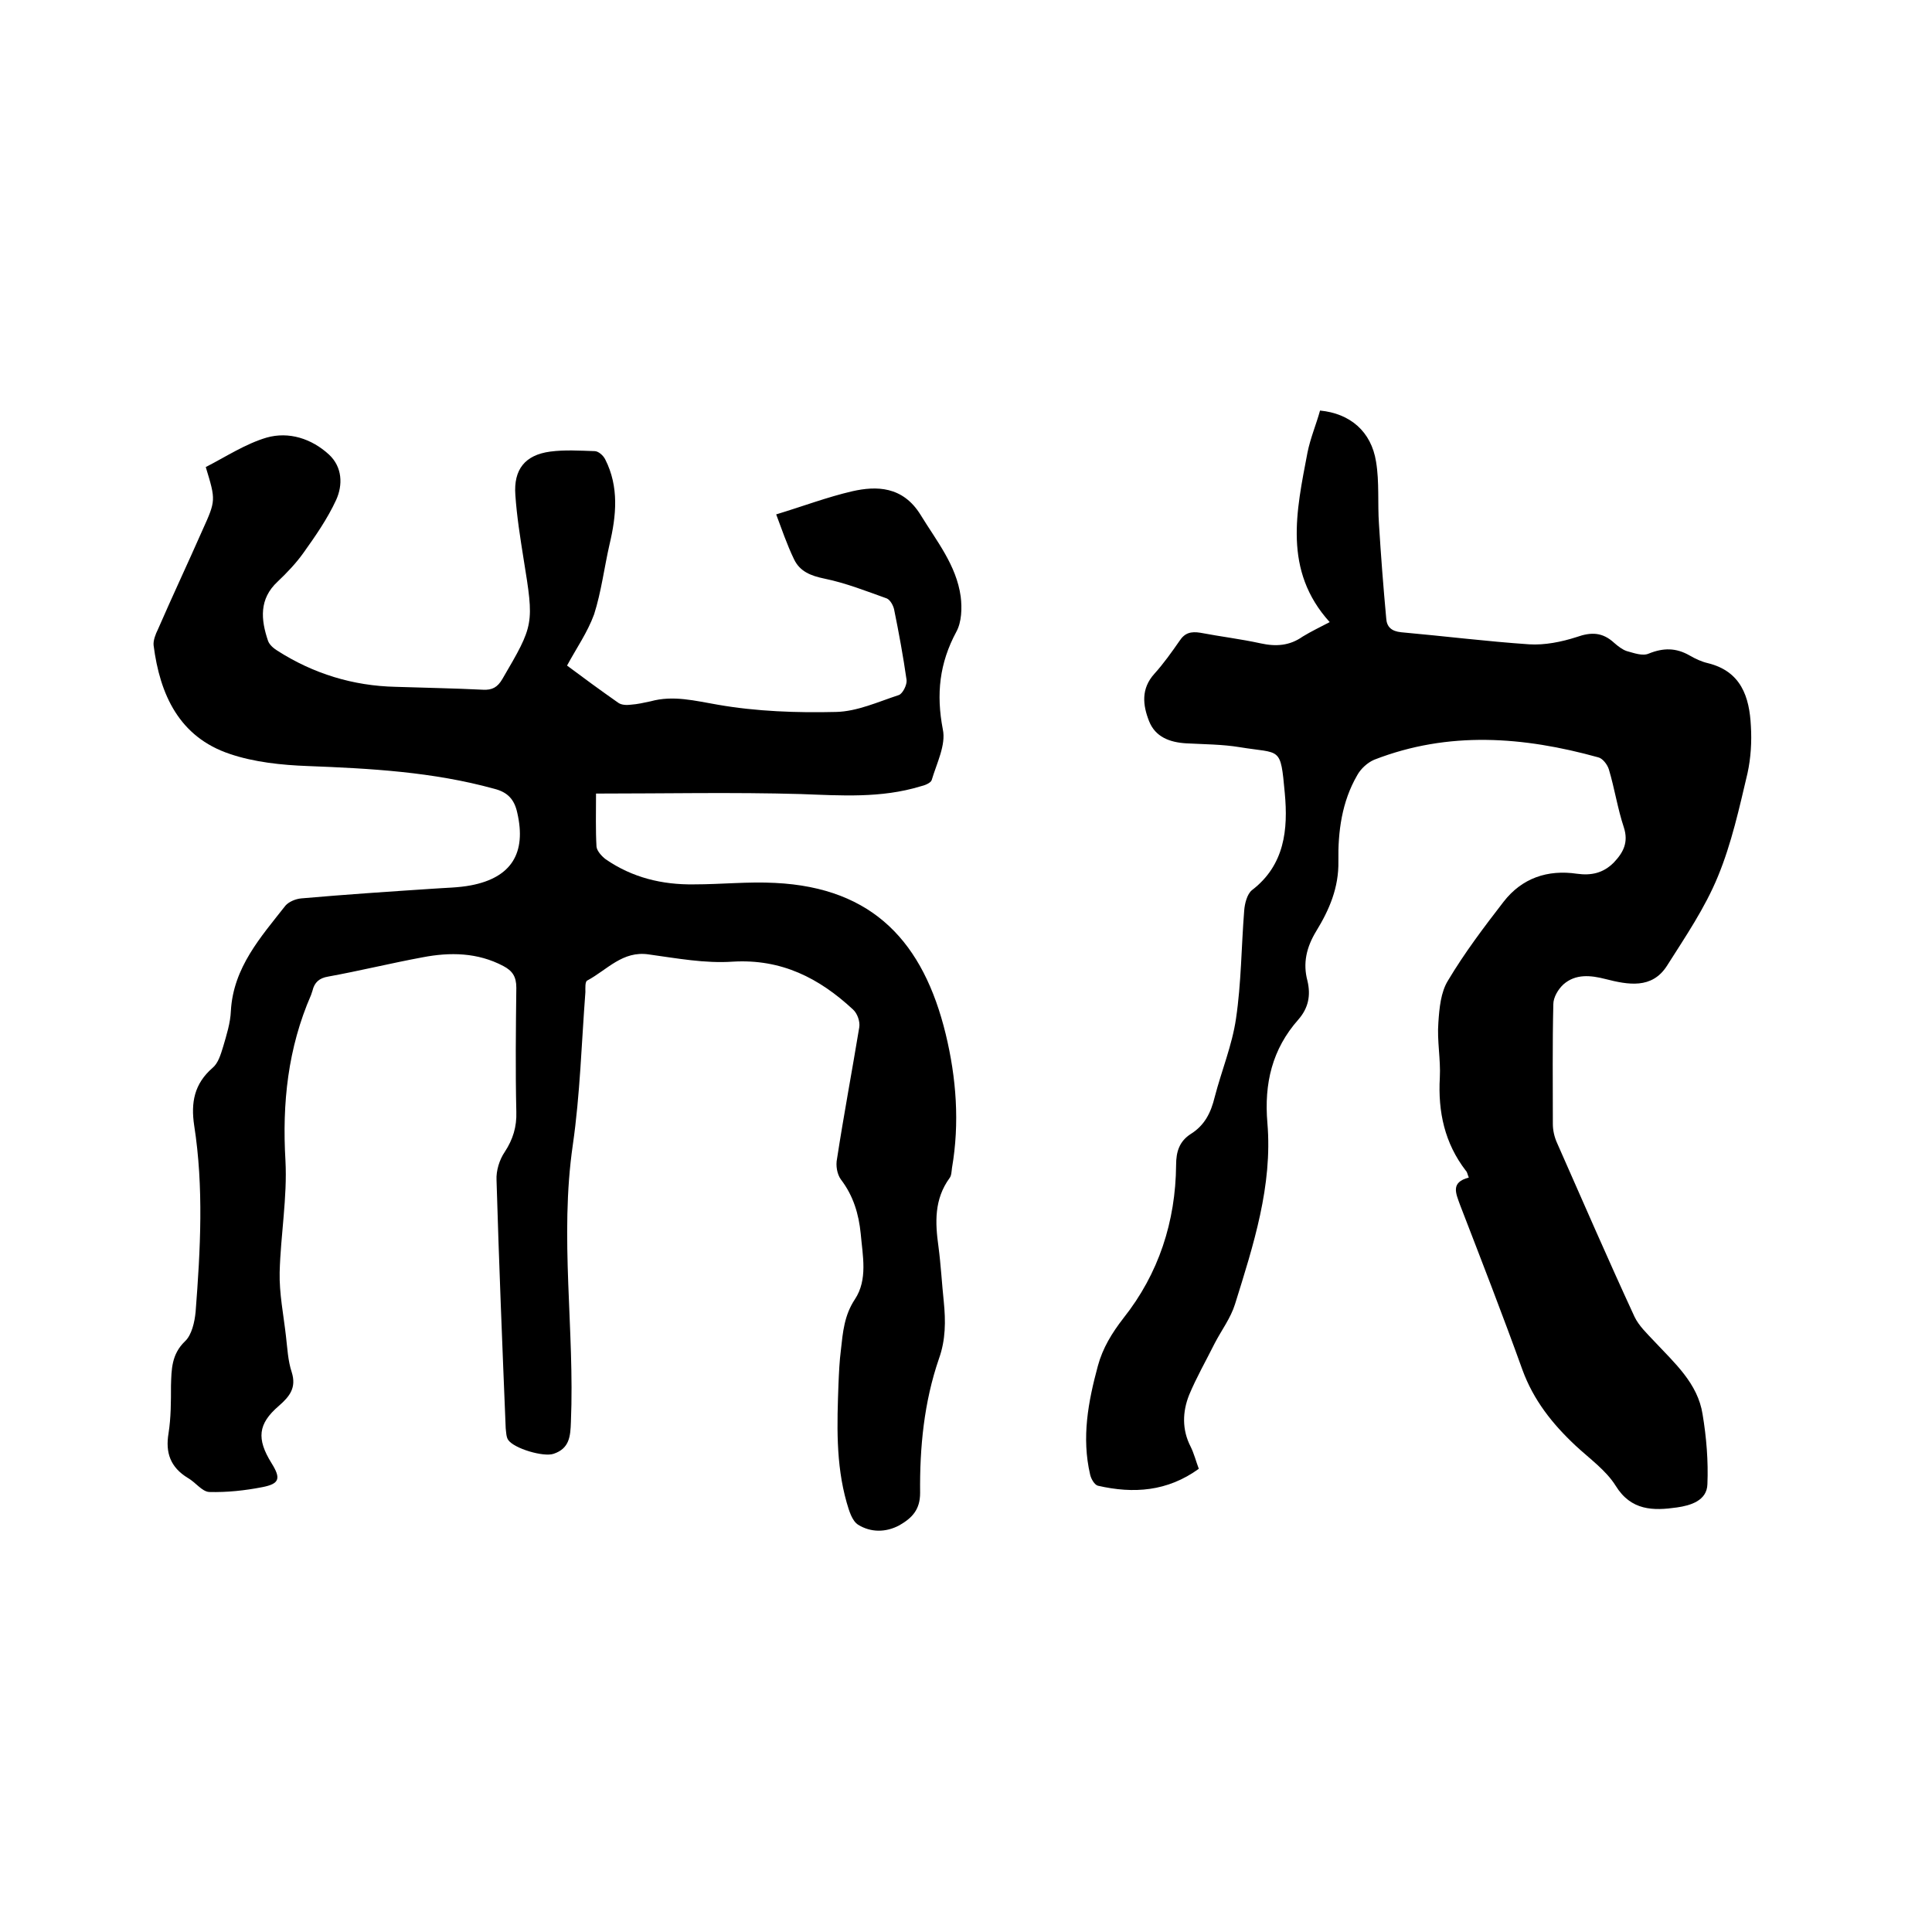
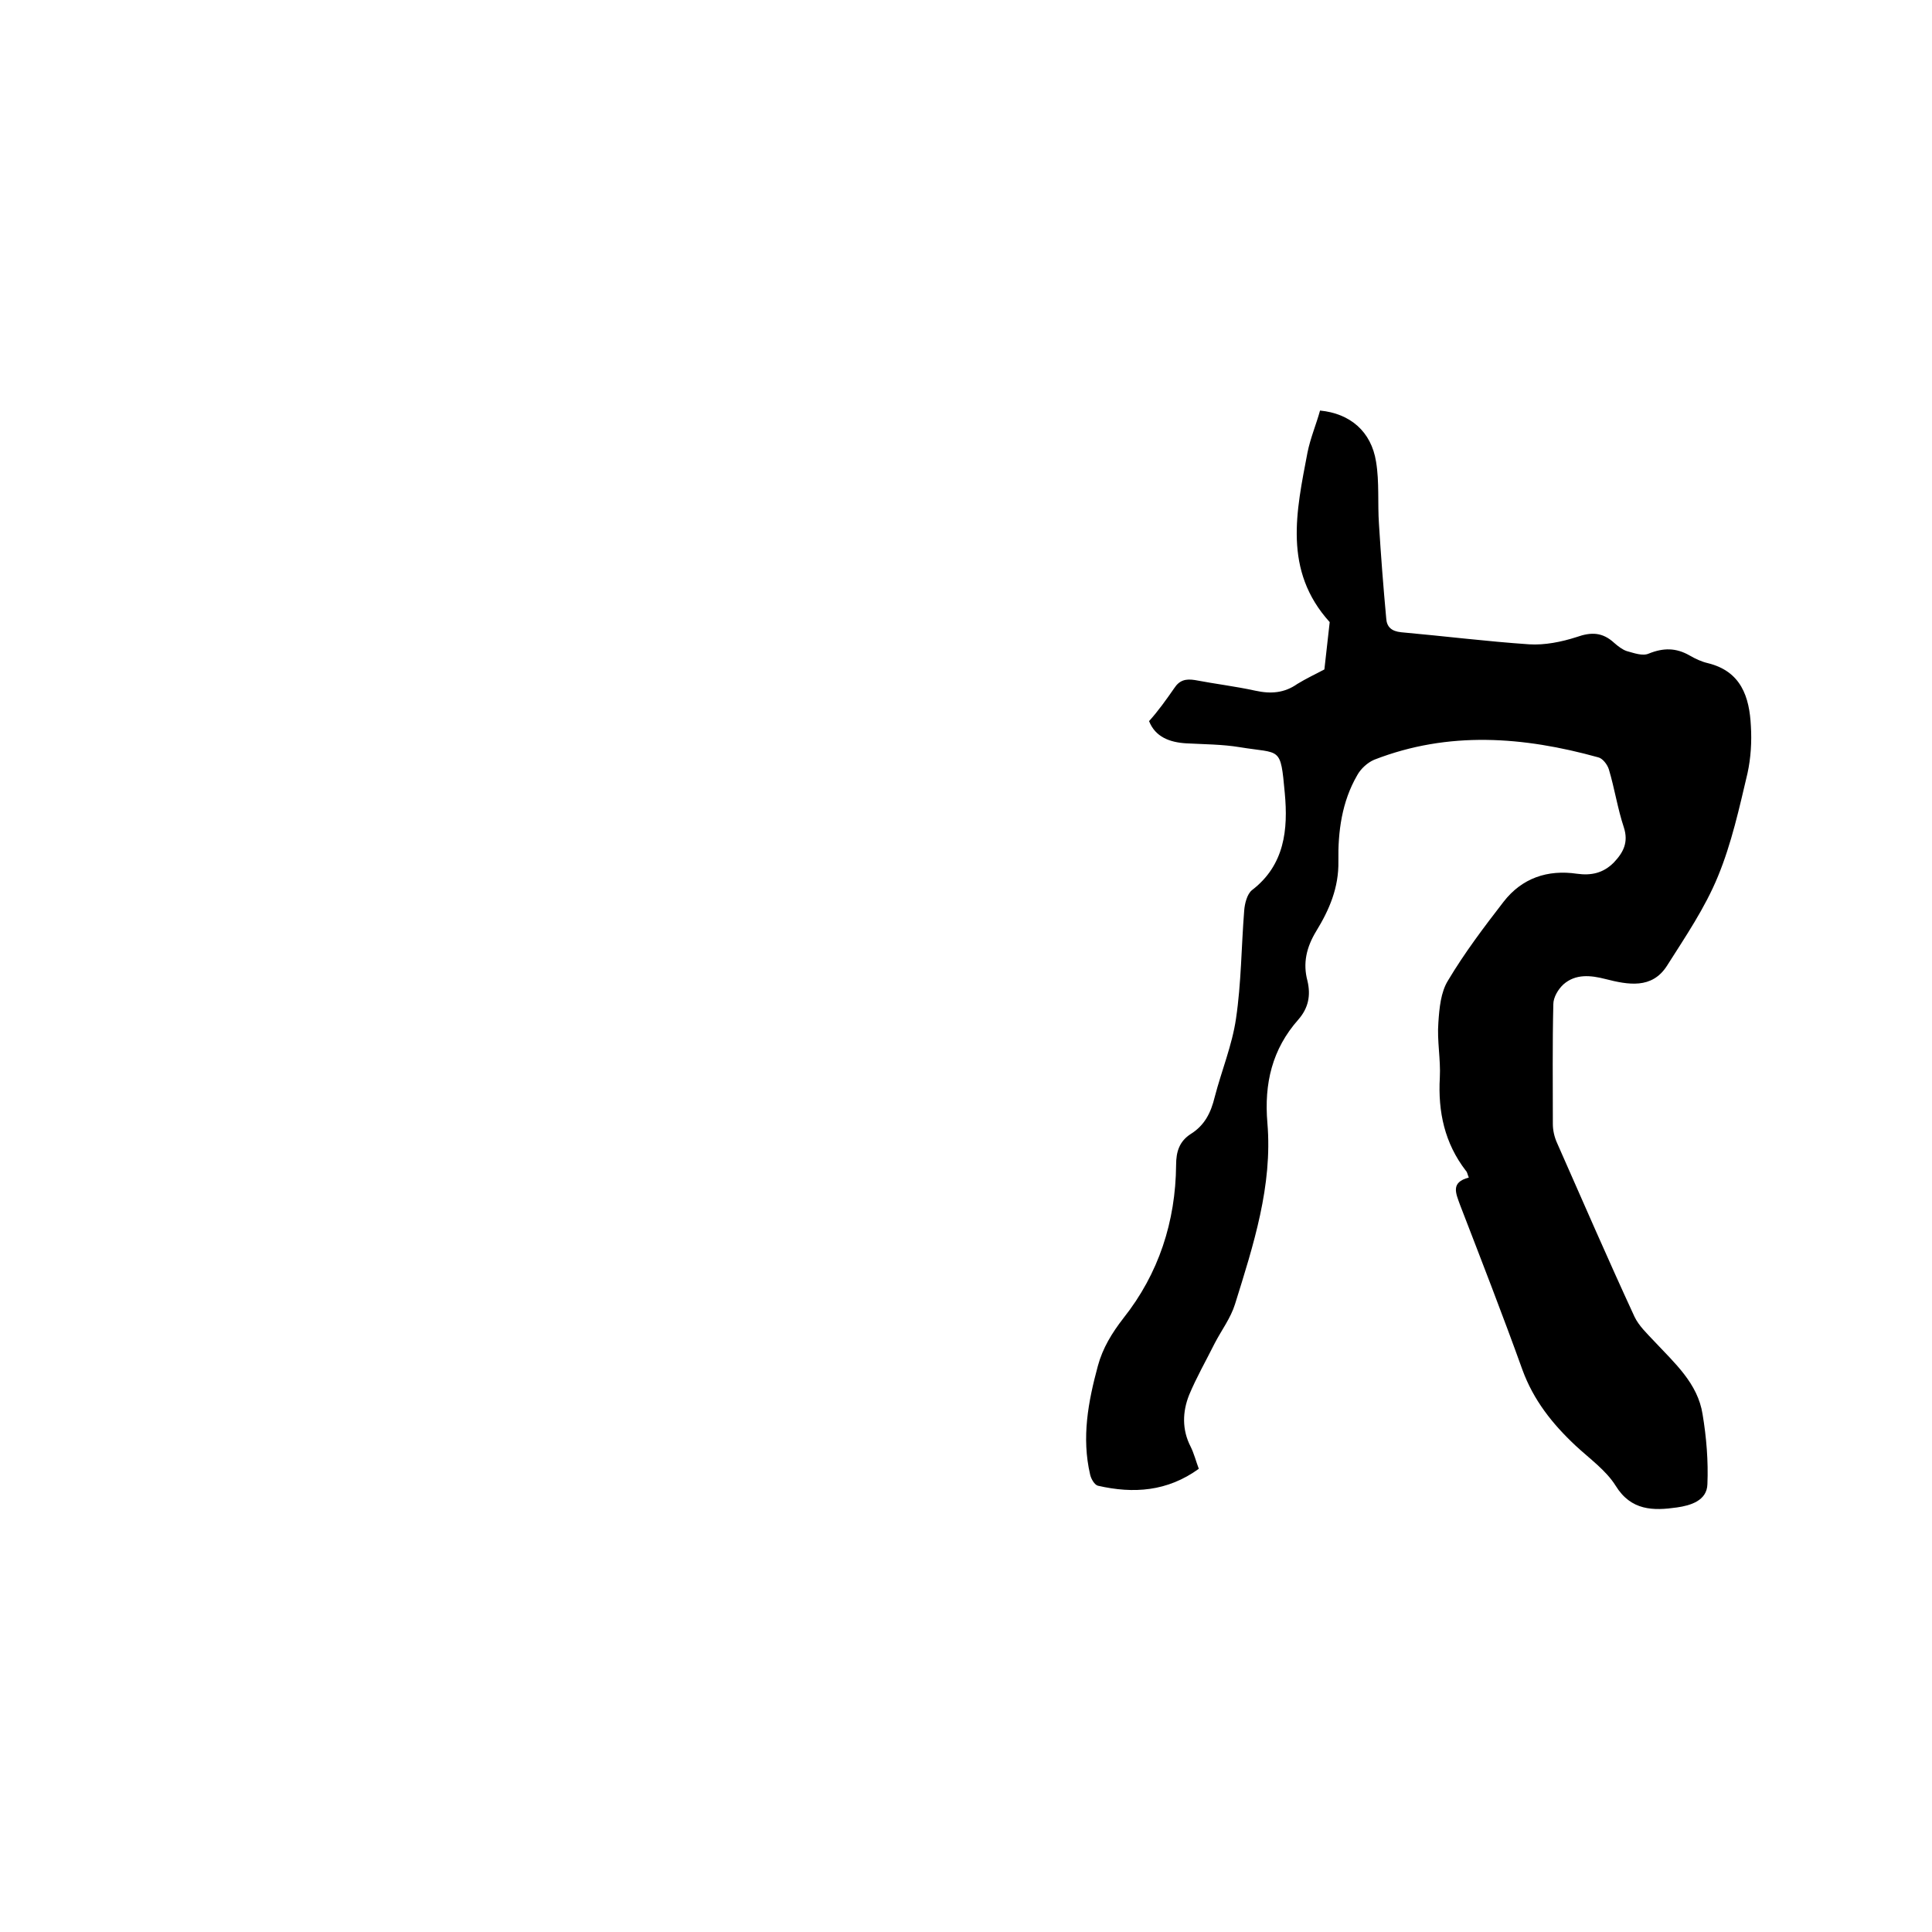
<svg xmlns="http://www.w3.org/2000/svg" enable-background="new 0 0 400 400" viewBox="0 0 400 400">
-   <path d="m117.4 137.8c3.2 2.4 6.9 5.1 10.6 7.7.7.5 1.8.5 2.6.4 1.4-.1 2.7-.4 4.1-.7 4.7-1.3 9.2-.1 13.9.7 8 1.4 16.4 1.7 24.5 1.5 4.4-.1 8.7-2.1 13-3.5.8-.3 1.7-2.1 1.6-3.1-.7-4.9-1.6-9.8-2.6-14.7-.2-.8-.8-1.9-1.5-2.2-4.2-1.5-8.5-3.2-12.9-4.1-2.9-.6-5.1-1.5-6.3-4-1.5-3.1-2.6-6.4-3.7-9.3 5.6-1.7 10.6-3.6 15.8-4.8 4.9-1.1 10.4-1.1 14.1 4.9 3.3 5.4 7.4 10.4 8.3 16.9.3 2.4.2 5.3-.9 7.3-3.5 6.5-4.2 12.9-2.8 20.2.7 3.2-1.3 7.1-2.3 10.5-.2.6-1.4 1.1-2.3 1.3-8.2 2.5-16.5 1.9-24.8 1.6-14-.4-28.1-.1-42.4-.1 0 4.1-.1 7.6.1 11 .1.9 1.1 2 1.9 2.6 5.5 3.8 11.7 5.3 18.3 5.2 5.6 0 11.2-.6 16.8-.3 20.4 1 30.7 12.4 35.3 31.3 2.2 9.1 2.9 18.4 1.3 27.7-.1.7-.1 1.6-.5 2.1-3.2 4.4-3 9.2-2.3 14.2.5 3.8.7 7.6 1.1 11.4.4 4 .4 7.9-1 11.8-3.1 9-4 18.4-3.9 27.8 0 3.5-1.7 5.2-4.3 6.7-2.8 1.5-5.9 1.5-8.5-.1-1.3-.8-1.9-2.9-2.4-4.6-2.3-8.1-2-16.3-1.7-24.6.1-2.3.2-4.7.5-7 .4-3.7.7-7.2 2.9-10.5 2.7-4.1 1.6-9 1.2-13.6-.4-4-1.5-7.8-4.1-11.2-.8-1.1-1.1-2.9-.8-4.3 1.4-9.1 3.1-18.1 4.6-27.2.2-1.2-.4-2.9-1.3-3.7-7-6.5-14.8-10.5-24.9-9.9-5.7.4-11.6-.7-17.4-1.5-5.4-.8-8.6 3.2-12.7 5.4-.5.2-.4 1.6-.4 2.4-.8 10.5-1.1 21.2-2.6 31.6-2.8 19.2.4 38.3-.4 57.4-.1 3-.3 5.5-3.6 6.6-2.1.7-8.2-1.1-9.4-2.9-.4-.6-.4-1.6-.5-2.4-.7-17.1-1.4-34.3-1.9-51.4-.1-1.9.6-4.2 1.7-5.8 1.7-2.6 2.5-5.2 2.4-8.3-.2-8.6-.1-17.2 0-25.7 0-2.3-.8-3.5-2.7-4.5-5.3-2.8-11-2.9-16.7-1.8-6.5 1.2-13 2.8-19.6 4-1.8.3-2.8 1.2-3.2 2.9-.1.3-.2.6-.3.9-4.8 11-6 22.4-5.3 34.3.4 7.6-1 15.4-1.2 23.1-.1 4.4.8 8.8 1.3 13.2.3 2.5.4 5.1 1.2 7.5 1 3.2-.4 5-2.7 7-4.3 3.7-4.6 6.8-1.5 11.8 2 3.2 1.7 4.3-1.9 5s-7.3 1.1-11 1c-1.5-.1-2.8-2-4.4-2.9-3.6-2.2-4.7-5.2-4-9.3.5-3.2.5-6.5.5-9.8.1-3.4.1-6.5 2.9-9.2 1.4-1.3 2-4 2.2-6.1 1-12.9 1.7-25.8-.3-38.6-.7-4.7 0-8.6 3.8-11.9 1.2-1 1.7-2.8 2.2-4.4.7-2.4 1.5-4.9 1.6-7.4.5-9 6.2-15.3 11.3-21.8.7-.8 2.1-1.4 3.3-1.5 9.1-.8 18.1-1.4 27.2-2 2.6-.2 5.3-.2 7.9-.7 8.4-1.6 11.5-6.7 9.6-15-.6-2.8-2-4.3-4.8-5-12.7-3.5-25.6-4.2-38.6-4.7-5.4-.2-11.1-.8-16.1-2.5-10.5-3.5-14.5-12.3-15.8-22.5-.1-1 .4-2.3.9-3.3 3-6.9 6.2-13.7 9.2-20.5 2.8-6.2 2.8-6.2.7-13.1 4.1-2.1 8.2-4.8 12.6-6.1 4.6-1.3 9.3.2 12.9 3.5 2.8 2.6 2.9 6.3 1.5 9.4-1.8 3.9-4.3 7.5-6.8 11-1.5 2.1-3.4 4.1-5.3 5.9-3.9 3.6-3.5 7.9-2 12.3.3.8 1.1 1.5 1.9 2 7.5 4.8 15.7 7.3 24.5 7.5 6 .2 12.1.3 18.1.6 1.9.1 3-.5 4-2.2 6.6-11.3 6.6-11.3 4.4-24.9-.7-4.4-1.4-8.8-1.7-13.2-.4-5.3 2-8.3 7.2-9 3-.4 6.1-.2 9.2-.1.8 0 1.8.9 2.2 1.7 2.9 5.7 2.3 11.7.9 17.6-1.1 4.8-1.7 9.8-3.2 14.5-1.4 3.8-3.6 6.9-5.6 10.6z" />
-   <path d="m275.3 128.8c-9.7-10.7-6.9-23-4.6-35.1.6-3 1.8-5.8 2.6-8.7 6.2.6 10.6 4.3 11.6 10.6.7 4.2.3 8.6.6 12.9.4 6.5.9 13 1.5 19.5.1 1.8 1.1 2.7 3.1 2.9 8.9.8 17.7 1.9 26.5 2.5 3.2.2 6.7-.5 9.8-1.5 3.1-1.1 5.4-1 7.8 1.2.8.7 1.7 1.4 2.6 1.7 1.5.4 3.3 1.1 4.6.5 3-1.2 5.6-1.2 8.4.4 1.2.7 2.5 1.3 3.8 1.6 6.9 1.7 8.6 7 8.9 13 .2 3.2 0 6.6-.7 9.8-1.7 7.2-3.3 14.5-6.1 21.3-2.7 6.6-6.8 12.6-10.6 18.6-3.1 4.8-8 3.9-12.7 2.7-3.1-.8-6.2-1.1-8.7 1.1-1.1 1-2.1 2.7-2.1 4.1-.2 8.3-.1 16.5-.1 24.8 0 1.3.3 2.7.9 4 5.3 12 10.5 24 16 35.9.9 1.9 2.6 3.5 4.1 5.1 4.2 4.5 9 8.7 10 15.1.8 4.8 1.2 9.7 1 14.5-.1 3.4-3.5 4.4-6.3 4.8-4.9.7-9.5.7-12.7-4.5-2-3.2-5.4-5.6-8.3-8.3-4.8-4.5-8.7-9.4-11-15.7-4.1-11.4-8.5-22.7-12.9-34.1-.9-2.5-2-4.7 1.8-5.7-.3-.7-.3-1.1-.6-1.4-4.4-5.7-5.8-12.2-5.4-19.3.2-3.8-.6-7.6-.3-11.4.2-3 .5-6.3 2-8.7 3.4-5.7 7.4-11 11.5-16.3 3.8-4.9 9.1-6.7 15.2-5.8 2.9.4 5.4-.1 7.6-2.3 2-2.1 3.1-4.2 2.1-7.3-1.3-3.9-1.9-8-3.1-12-.3-1-1.3-2.3-2.2-2.5-15.5-4.3-31-5.5-46.4.5-1.4.6-2.8 1.9-3.5 3.2-3.2 5.5-4 11.7-3.9 17.8.1 5.5-1.9 10.1-4.6 14.5-2 3.3-2.8 6.6-1.8 10.3.7 3 .2 5.6-1.9 8-5.4 6.1-7.1 13.2-6.4 21.4 1.1 13-2.9 25.3-6.7 37.5-.9 2.9-2.8 5.4-4.2 8.1-1.8 3.6-3.8 7.1-5.3 10.7-1.4 3.5-1.5 7.2.3 10.7.7 1.4 1.1 3 1.7 4.6-6.5 4.7-13.5 5.2-20.9 3.5-.7-.2-1.4-1.4-1.6-2.3-1.8-7.7-.4-15.1 1.6-22.5 1-3.7 2.9-6.8 5.3-9.9 7.3-9.2 10.8-20 10.9-31.7 0-2.8.7-4.9 3-6.4 2.9-1.8 4.2-4.4 5-7.7 1.4-5.4 3.6-10.7 4.4-16.2 1.1-7.4 1.1-14.9 1.7-22.4.1-1.4.6-3.4 1.6-4.2 6.8-5.2 7.5-12.6 6.8-20.1-.9-9.8-.8-8.1-9.3-9.5-3.6-.6-7.4-.6-11.1-.8-3.4-.2-6.4-1.3-7.7-4.6s-1.7-6.7 1.1-9.8c1.9-2.1 3.6-4.5 5.2-6.8 1.1-1.7 2.4-2 4.3-1.7 4.2.8 8.4 1.3 12.5 2.2 3.2.7 6 .5 8.7-1.4 1.8-1.1 3.7-2 5.6-3z" />
+   <path d="m275.3 128.8c-9.7-10.7-6.9-23-4.6-35.1.6-3 1.8-5.8 2.6-8.7 6.2.6 10.6 4.3 11.6 10.6.7 4.2.3 8.6.6 12.9.4 6.5.9 13 1.5 19.5.1 1.8 1.1 2.7 3.1 2.9 8.9.8 17.7 1.9 26.5 2.5 3.2.2 6.7-.5 9.8-1.5 3.1-1.1 5.4-1 7.8 1.2.8.7 1.7 1.4 2.6 1.7 1.5.4 3.3 1.1 4.6.5 3-1.2 5.6-1.2 8.4.4 1.2.7 2.5 1.3 3.8 1.6 6.9 1.7 8.6 7 8.9 13 .2 3.2 0 6.6-.7 9.8-1.7 7.2-3.3 14.5-6.1 21.3-2.7 6.6-6.8 12.6-10.6 18.6-3.1 4.8-8 3.9-12.7 2.7-3.1-.8-6.2-1.1-8.7 1.1-1.1 1-2.1 2.7-2.1 4.1-.2 8.3-.1 16.5-.1 24.8 0 1.3.3 2.7.9 4 5.3 12 10.5 24 16 35.9.9 1.9 2.6 3.5 4.1 5.1 4.2 4.5 9 8.7 10 15.1.8 4.8 1.2 9.7 1 14.5-.1 3.4-3.5 4.4-6.3 4.8-4.9.7-9.5.7-12.7-4.5-2-3.2-5.4-5.6-8.3-8.3-4.8-4.5-8.7-9.4-11-15.7-4.1-11.4-8.5-22.7-12.9-34.1-.9-2.5-2-4.7 1.8-5.7-.3-.7-.3-1.1-.6-1.4-4.4-5.7-5.8-12.2-5.4-19.3.2-3.8-.6-7.6-.3-11.4.2-3 .5-6.3 2-8.7 3.4-5.7 7.4-11 11.5-16.3 3.8-4.9 9.1-6.7 15.2-5.8 2.9.4 5.4-.1 7.6-2.3 2-2.1 3.1-4.2 2.1-7.3-1.3-3.9-1.9-8-3.1-12-.3-1-1.3-2.3-2.2-2.5-15.5-4.3-31-5.5-46.4.5-1.4.6-2.8 1.9-3.5 3.2-3.2 5.5-4 11.7-3.9 17.8.1 5.5-1.9 10.1-4.6 14.5-2 3.3-2.8 6.6-1.8 10.3.7 3 .2 5.6-1.9 8-5.4 6.1-7.1 13.2-6.4 21.4 1.1 13-2.9 25.3-6.7 37.5-.9 2.9-2.8 5.4-4.2 8.1-1.8 3.6-3.8 7.1-5.3 10.7-1.4 3.5-1.5 7.2.3 10.7.7 1.4 1.1 3 1.7 4.6-6.5 4.7-13.5 5.2-20.9 3.5-.7-.2-1.4-1.4-1.6-2.3-1.8-7.7-.4-15.1 1.6-22.5 1-3.7 2.9-6.8 5.3-9.9 7.3-9.2 10.8-20 10.9-31.7 0-2.8.7-4.9 3-6.4 2.9-1.8 4.2-4.4 5-7.7 1.4-5.4 3.6-10.7 4.4-16.2 1.1-7.4 1.1-14.9 1.7-22.4.1-1.4.6-3.4 1.6-4.2 6.8-5.2 7.5-12.6 6.8-20.1-.9-9.8-.8-8.1-9.3-9.5-3.6-.6-7.4-.6-11.1-.8-3.4-.2-6.4-1.3-7.7-4.6c1.9-2.1 3.6-4.5 5.2-6.8 1.1-1.7 2.4-2 4.3-1.7 4.2.8 8.4 1.3 12.5 2.2 3.2.7 6 .5 8.7-1.4 1.8-1.1 3.7-2 5.6-3z" />
</svg>